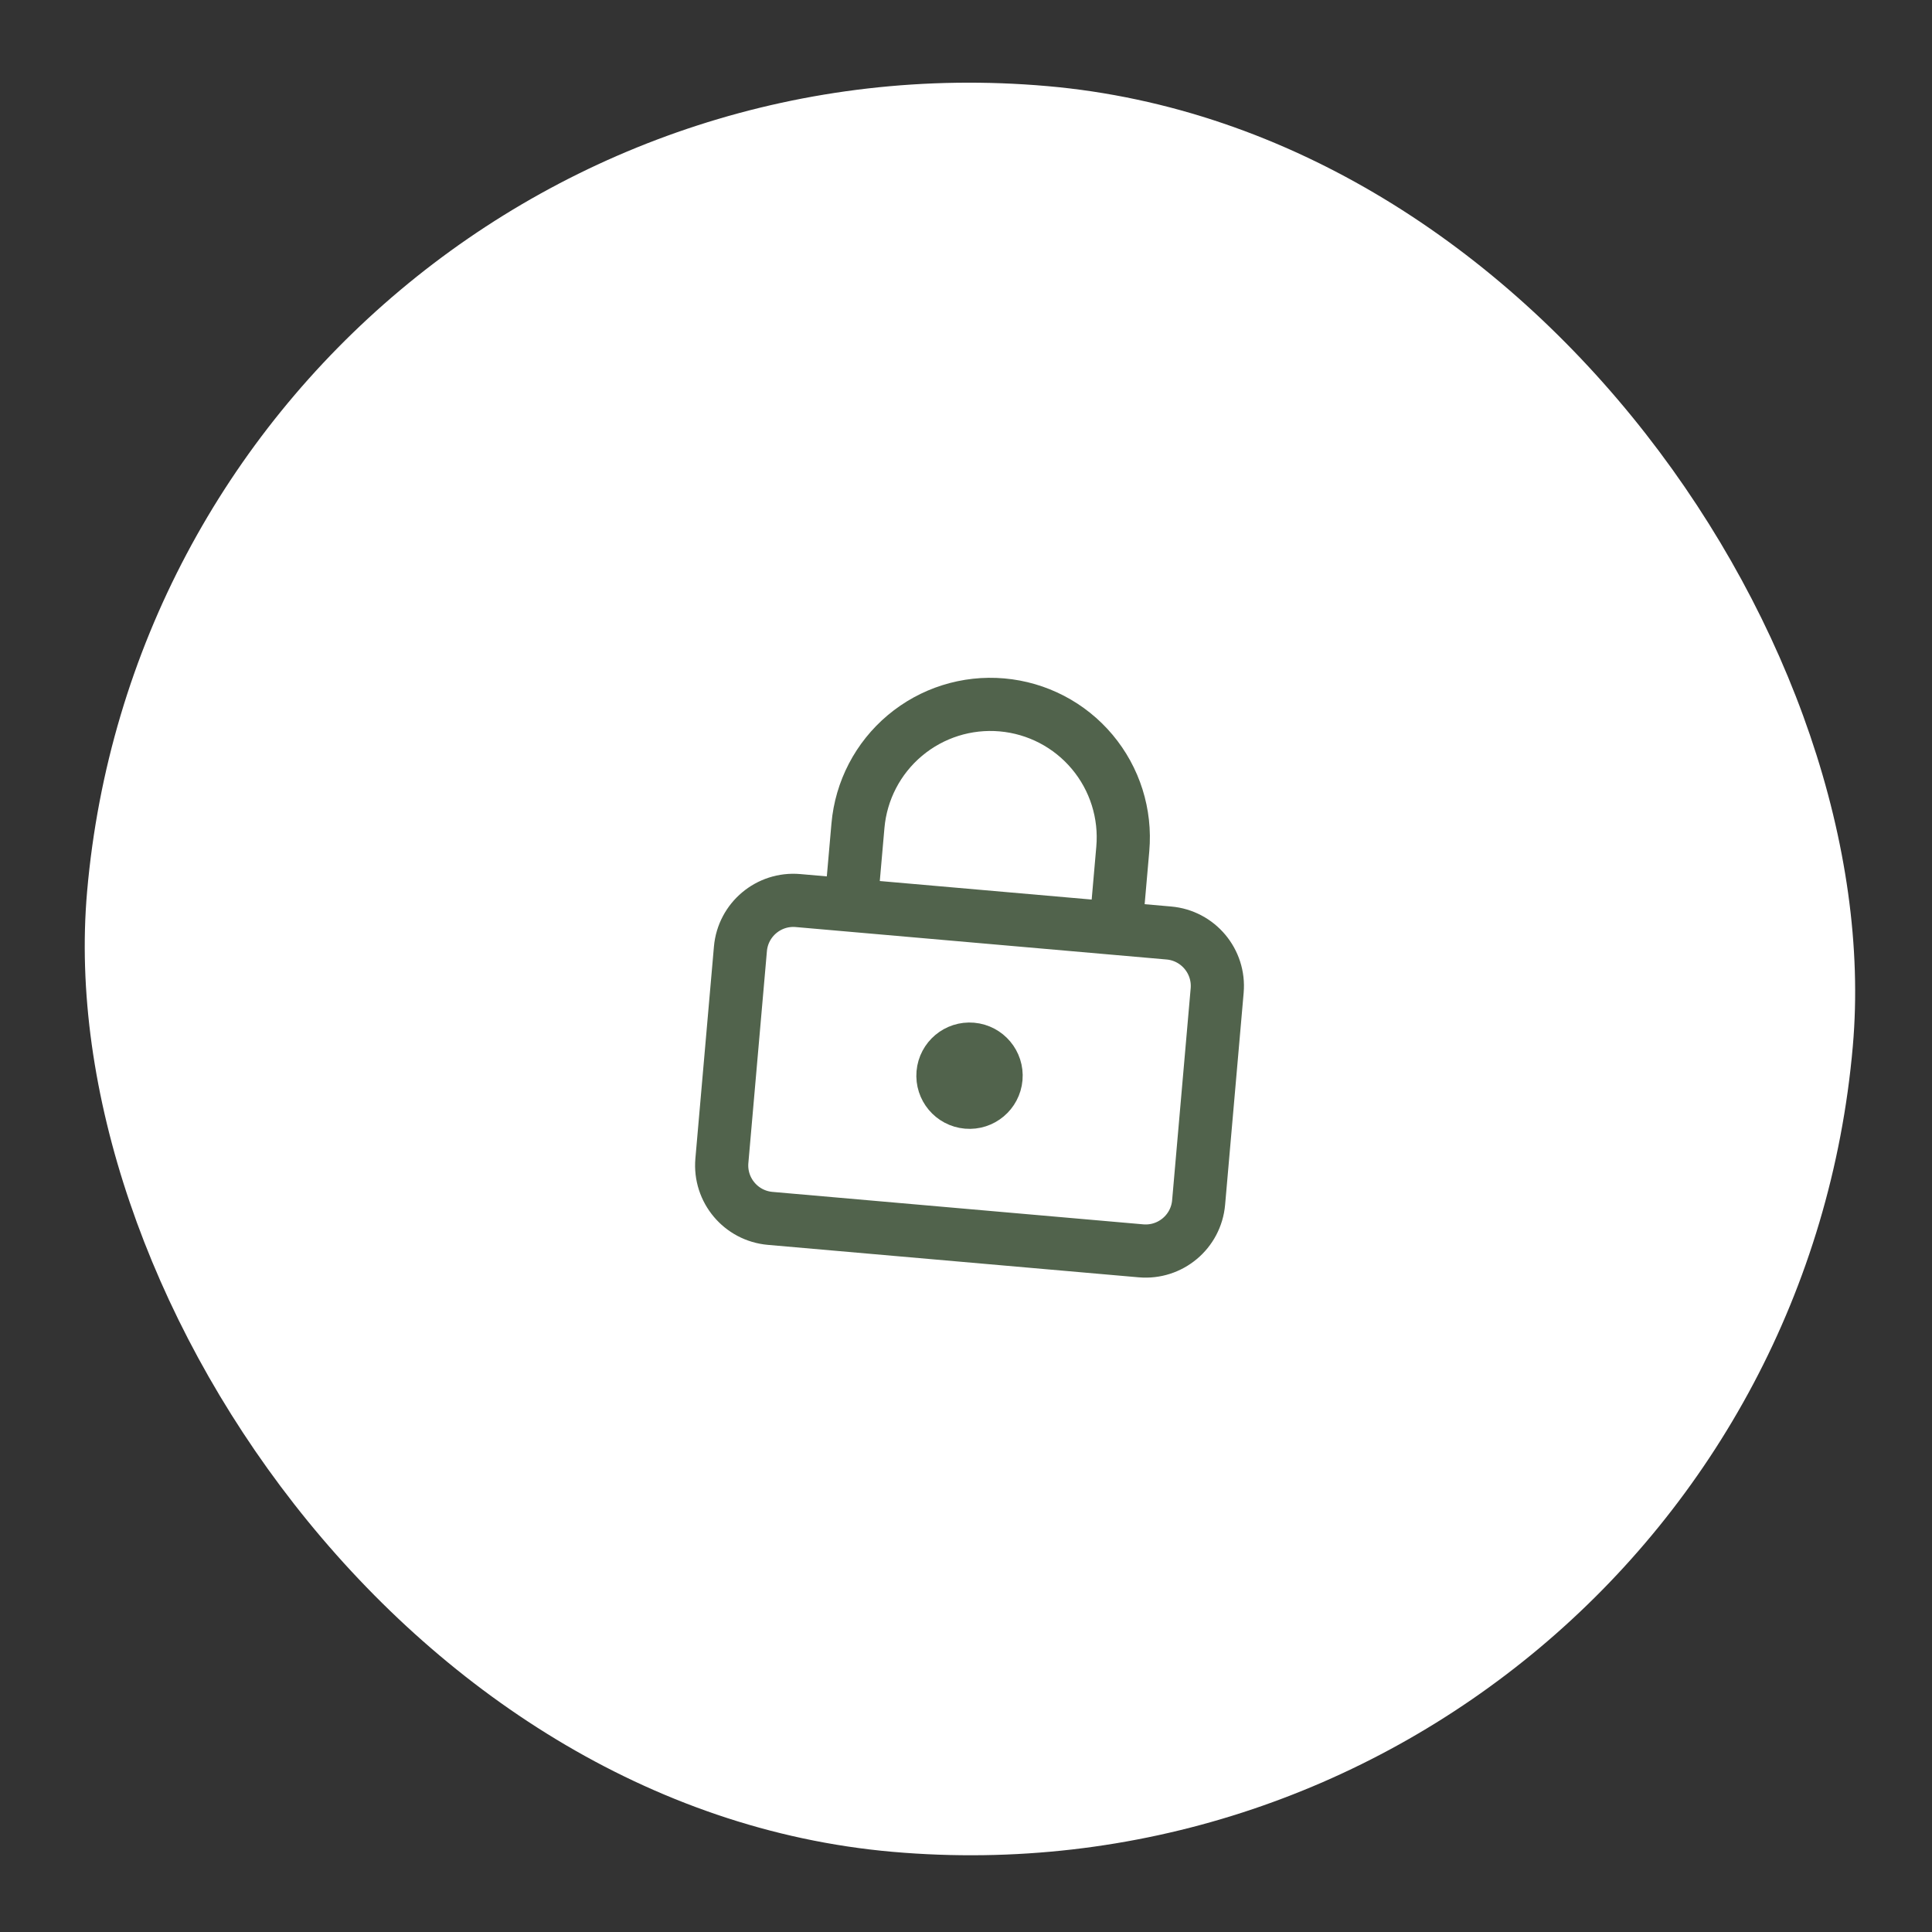
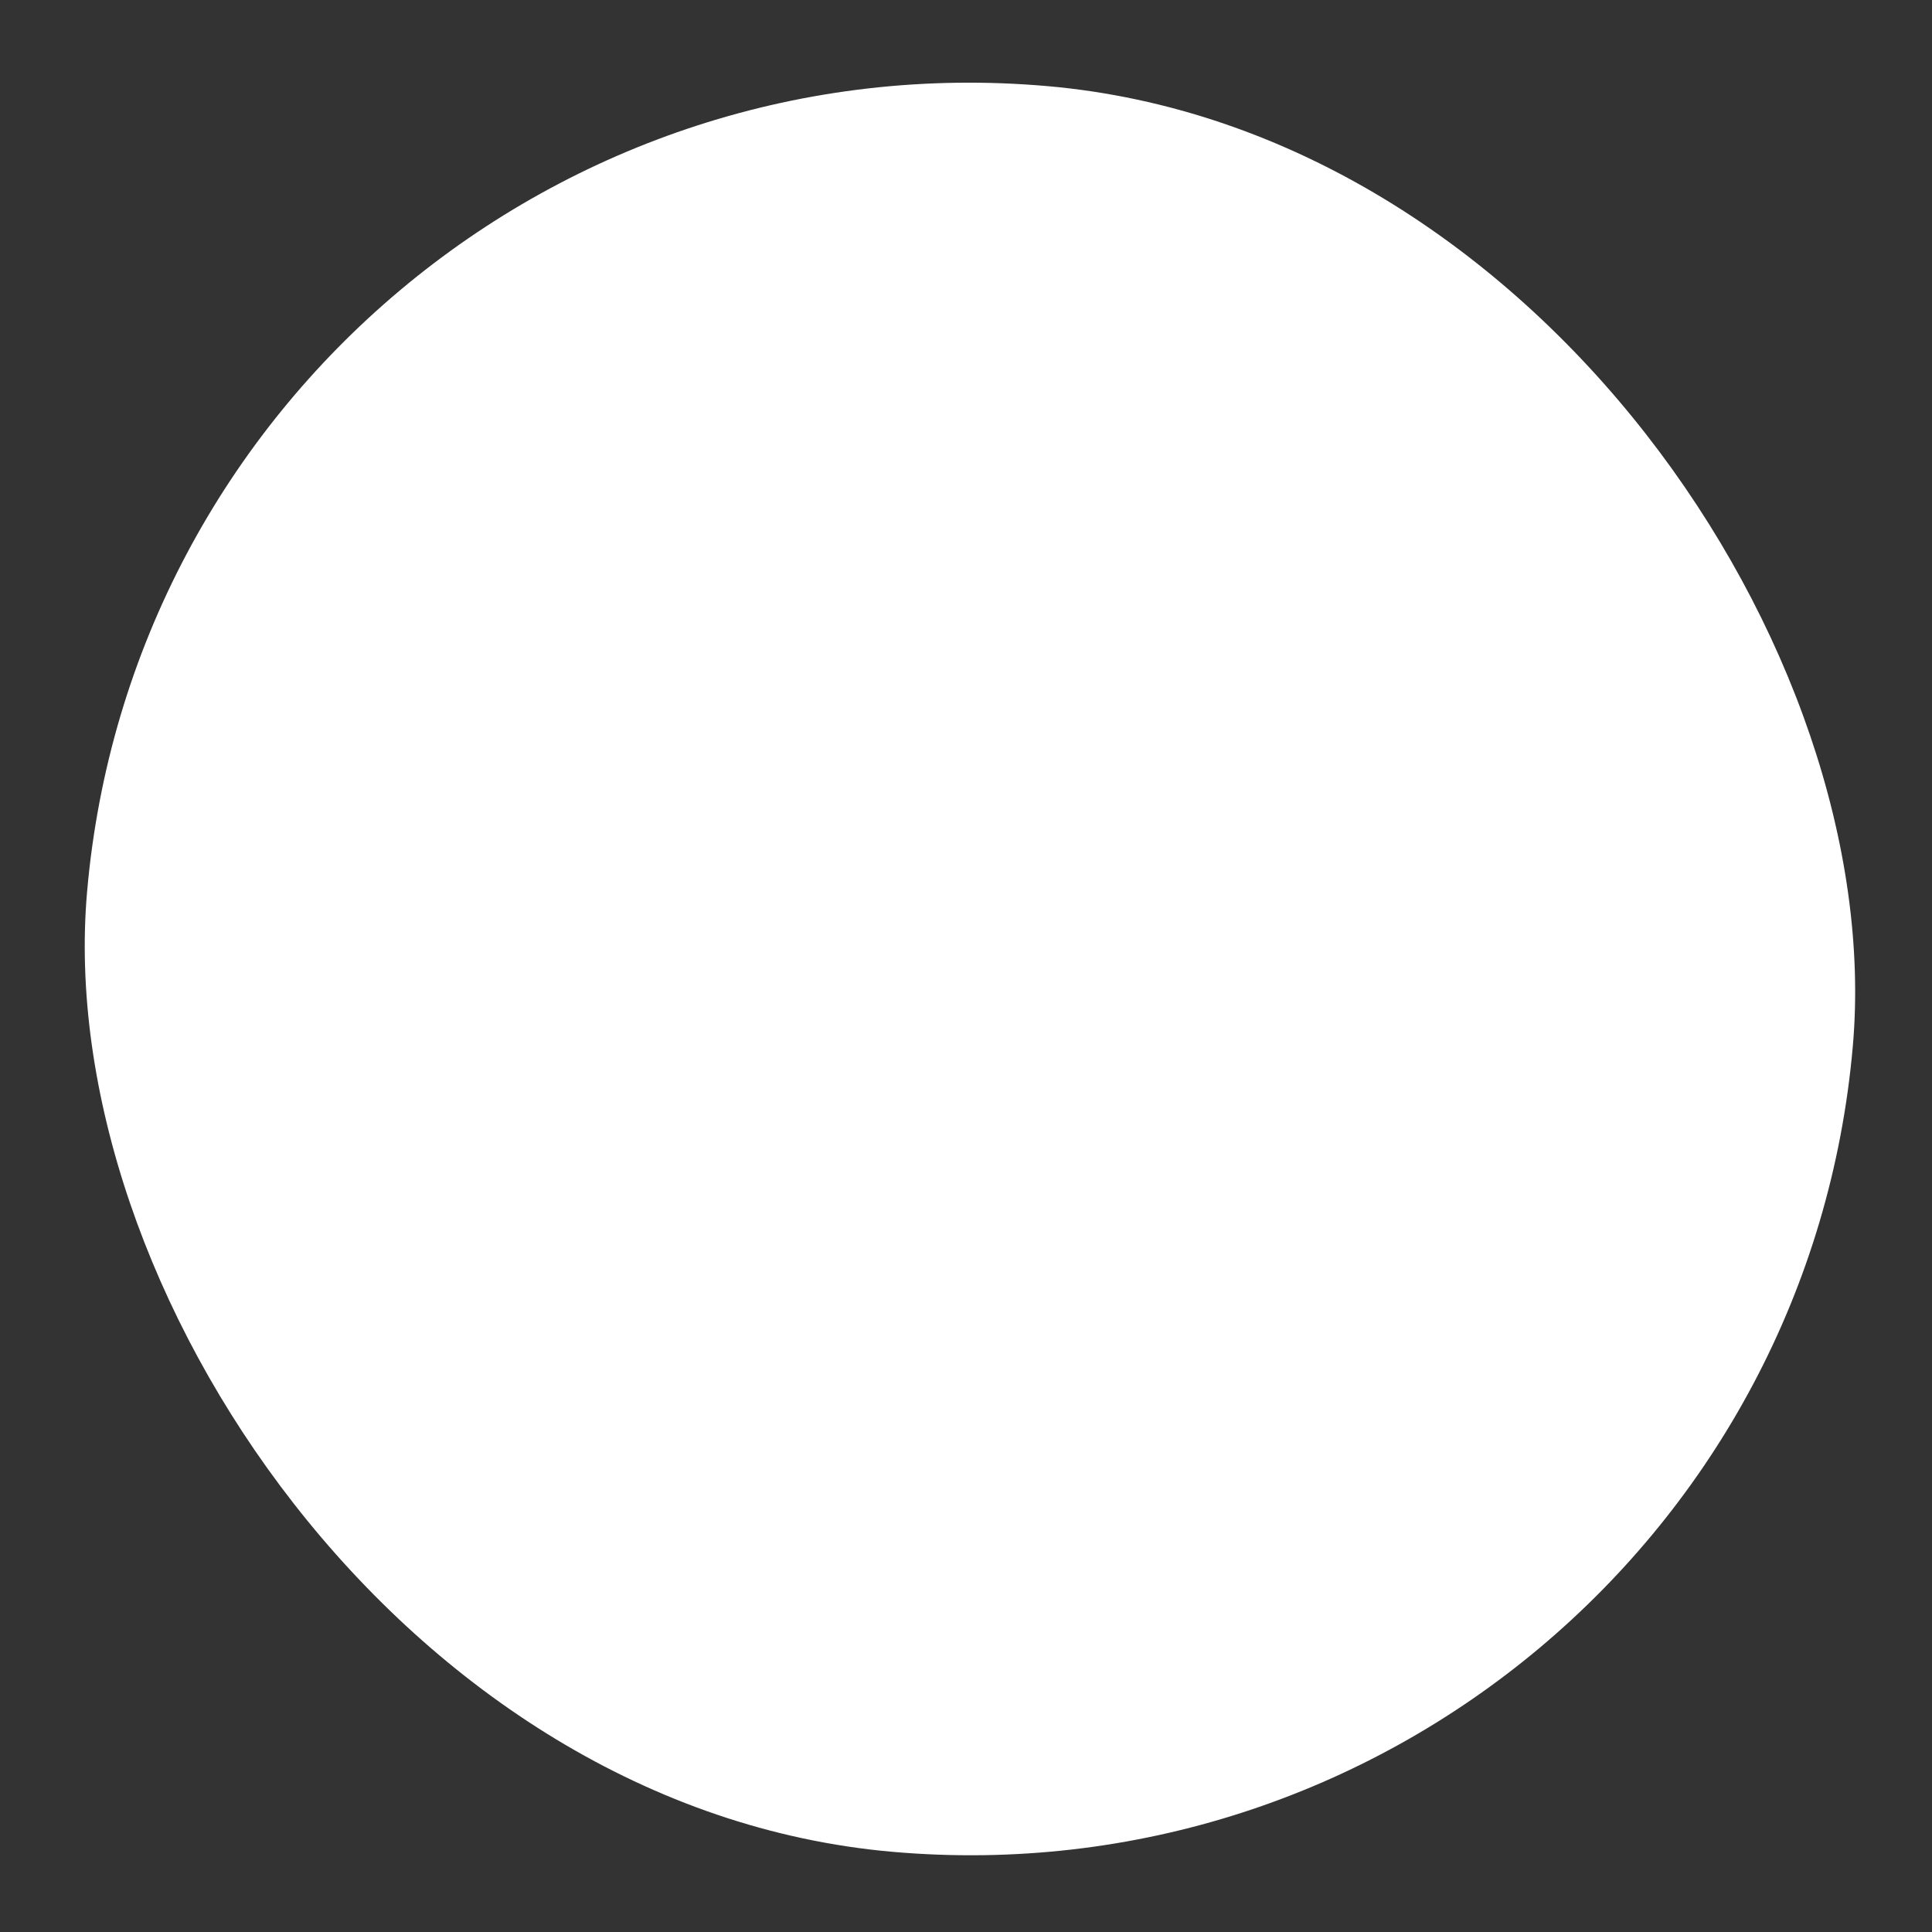
<svg xmlns="http://www.w3.org/2000/svg" width="109" height="109" viewBox="0 0 109 109" fill="none">
  <rect x="0" y="0" width="109" height="109" fill="#333333" stroke="none" />
  <rect x="9.271" y="0.5" width="100" height="100" rx="50" transform="rotate(5 9.271 0.5)" fill="white" />
  <g clip-path="url(#clip0_48_455)">
-     <path d="M48.011 51.069L48.404 46.586C48.577 44.605 49.53 42.773 51.054 41.495C52.578 40.216 54.547 39.595 56.529 39.769C58.51 39.942 60.342 40.895 61.62 42.419C62.899 43.943 63.52 45.912 63.346 47.894L62.954 52.377M56.193 60.819C56.12 61.645 55.393 62.255 54.568 62.183C53.742 62.111 53.132 61.383 53.204 60.558C53.276 59.733 54.004 59.122 54.829 59.194C55.654 59.267 56.265 59.994 56.193 60.819ZM45.023 50.808L65.943 52.638C67.593 52.782 68.814 54.238 68.67 55.888L67.624 67.843C67.48 69.493 66.025 70.714 64.374 70.57L43.454 68.739C41.803 68.595 40.583 67.14 40.727 65.489L41.773 53.535C41.917 51.884 43.372 50.663 45.023 50.808Z" stroke="#51634C" stroke-width="3" stroke-linecap="round" stroke-linejoin="round" />
-   </g>
+     </g>
  <defs>
    <clipPath id="clip0_48_455">
-       <rect width="36" height="36" fill="white" transform="translate(38.361 35.168) rotate(5)" />
-     </clipPath>
+       </clipPath>
  </defs>
</svg>